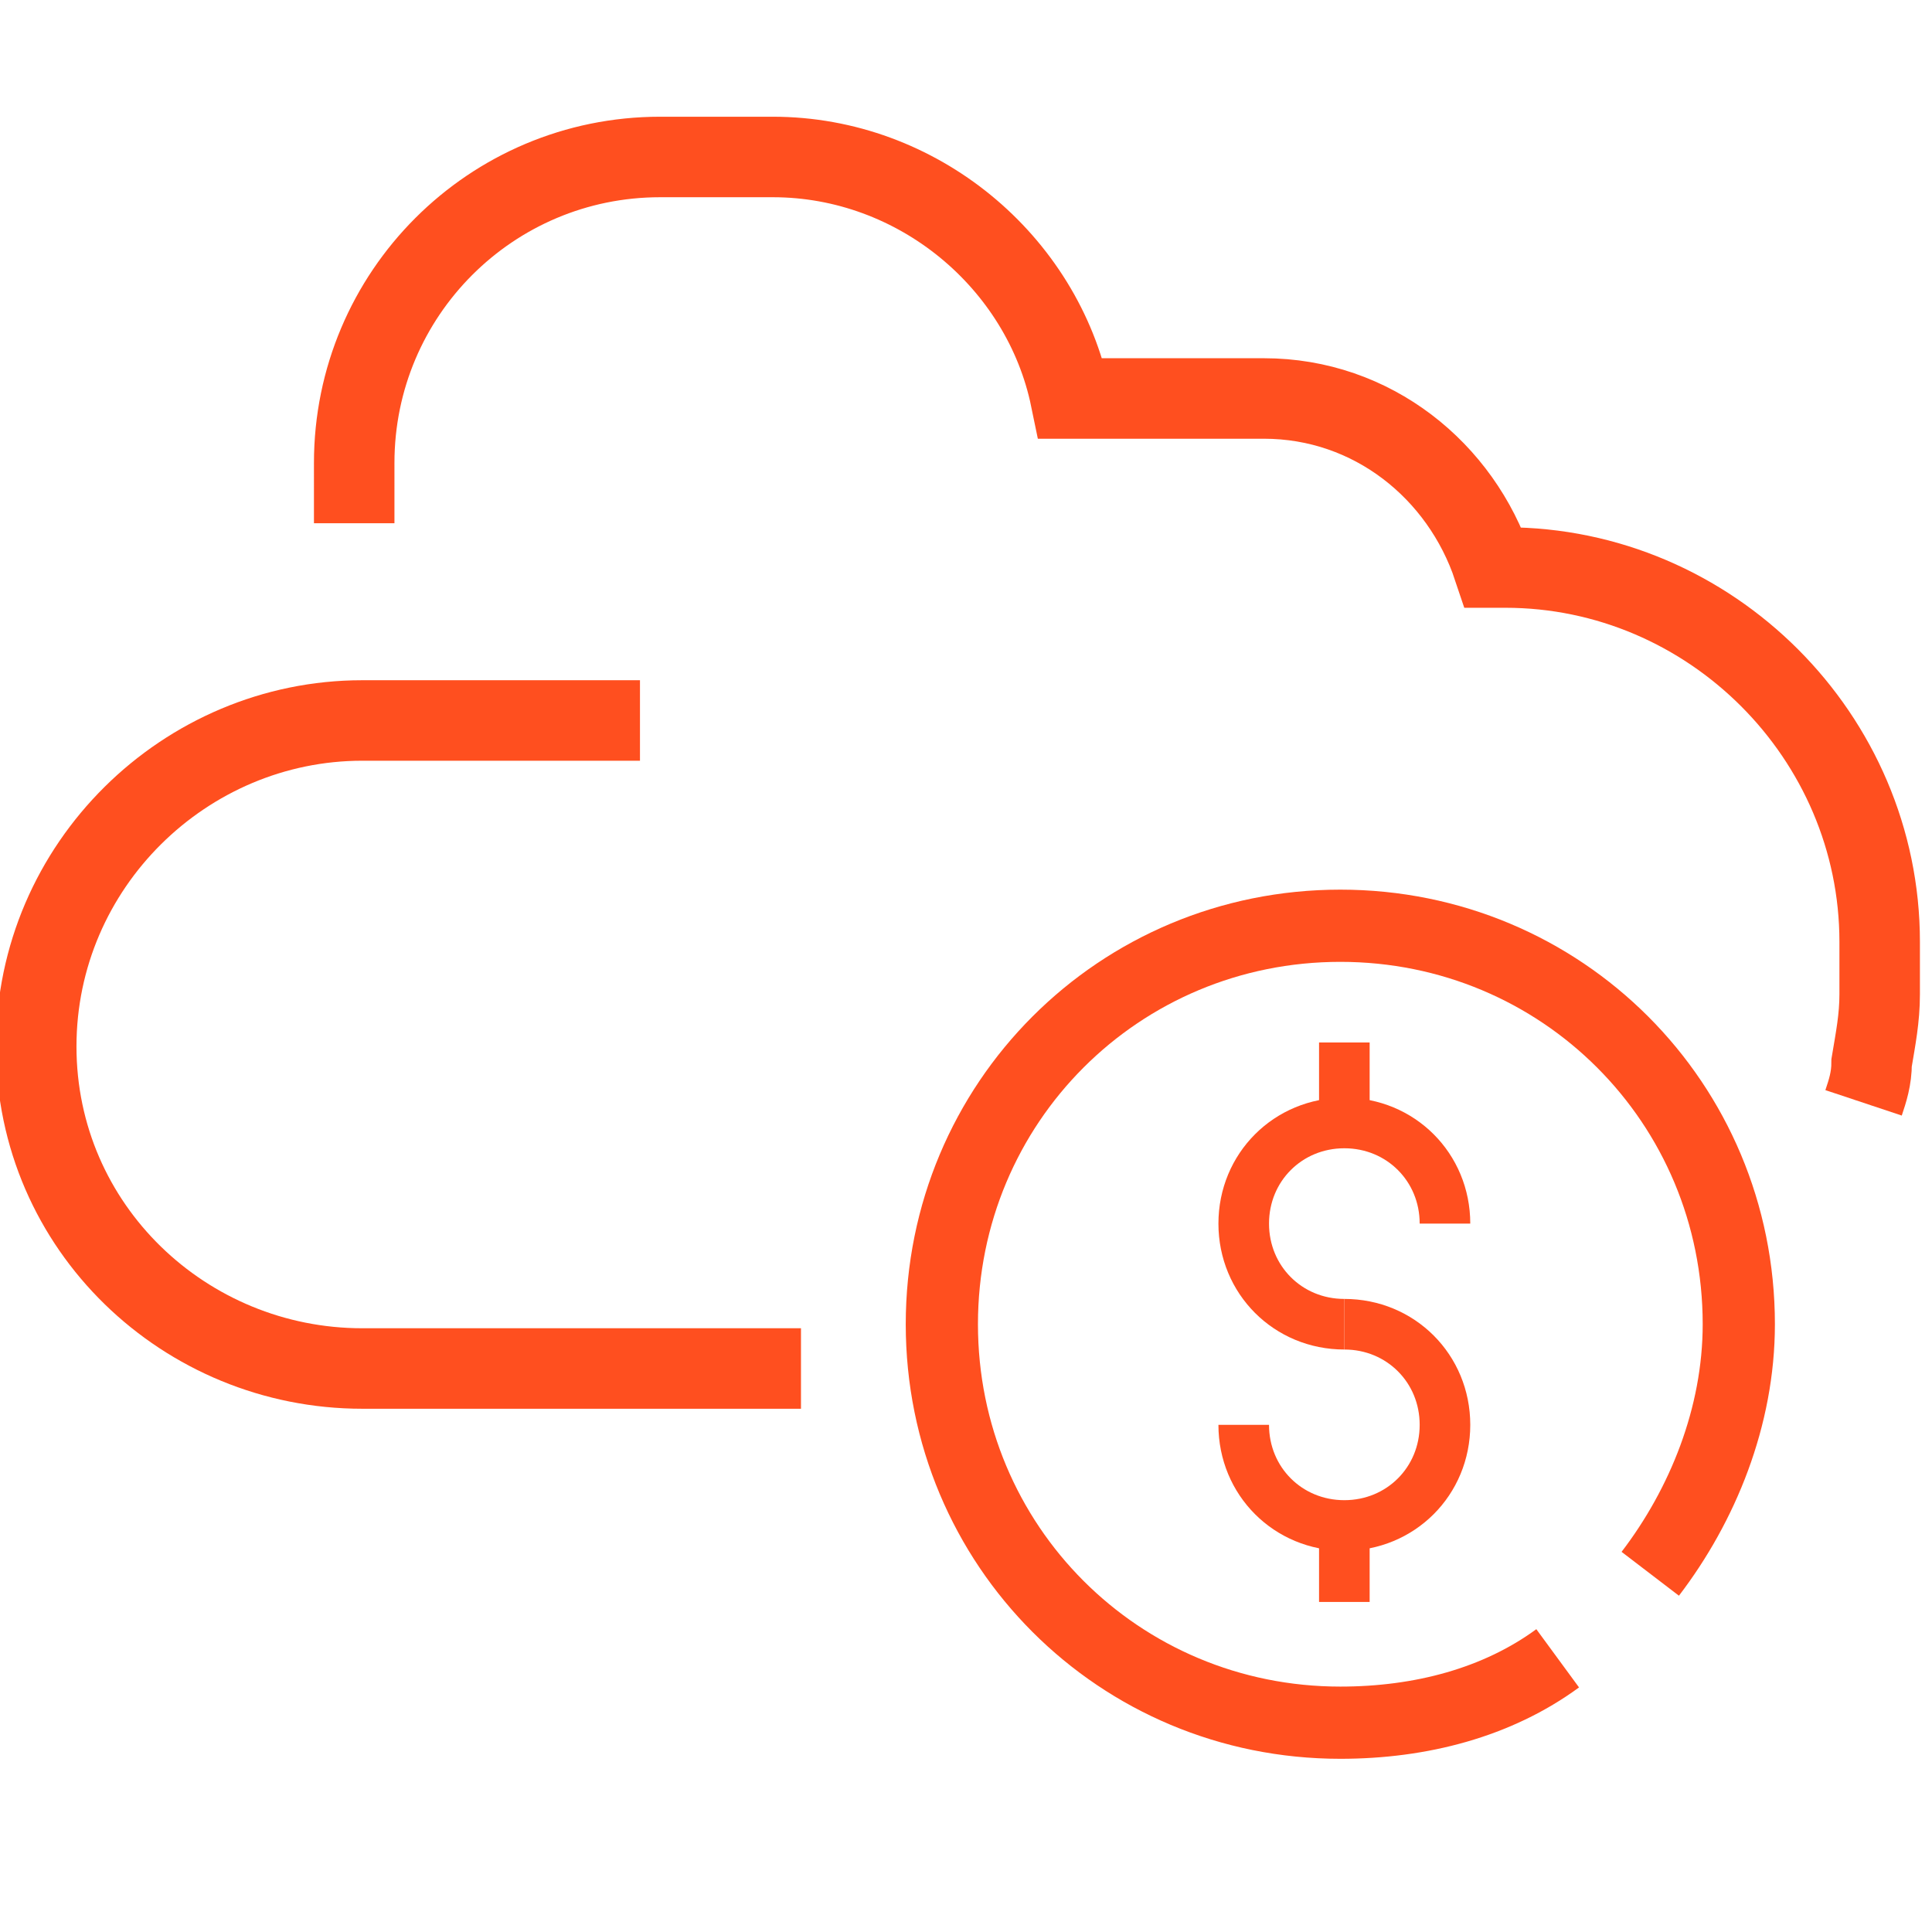
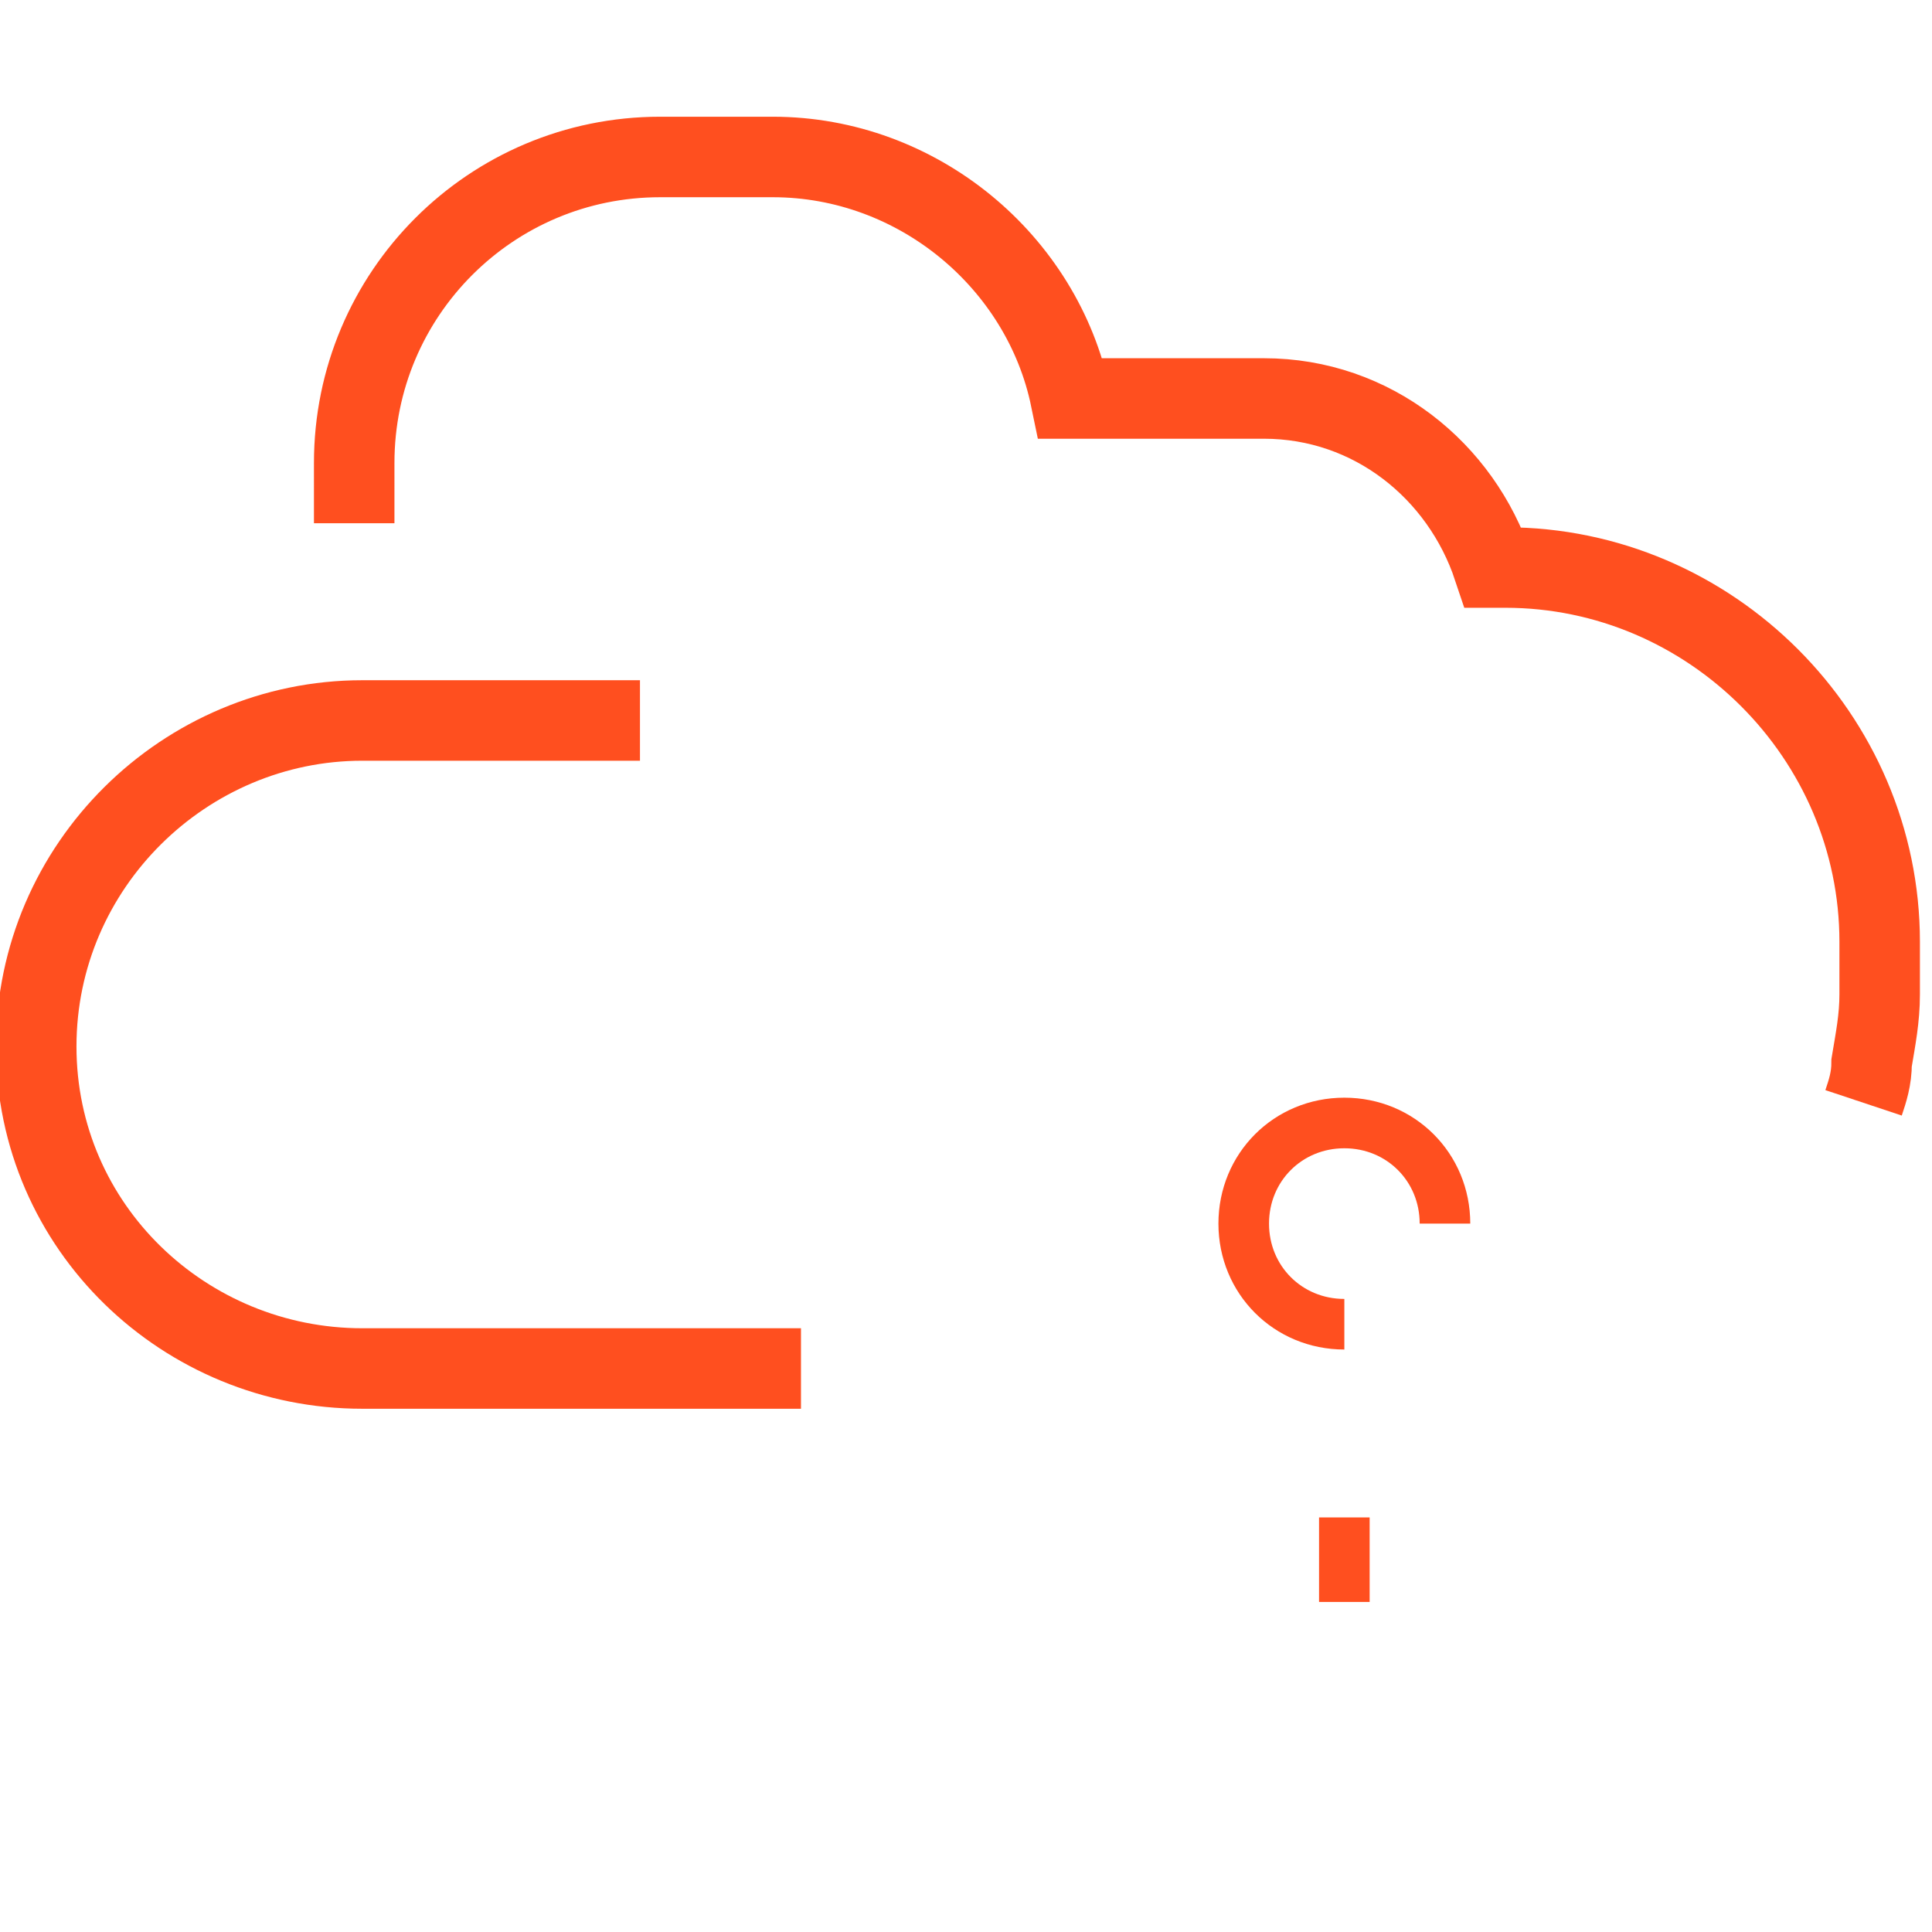
<svg xmlns="http://www.w3.org/2000/svg" id="Layer_1" x="0px" y="0px" viewBox="0 0 48 48" style="enable-background:new 0 0 48 48;" xml:space="preserve">
  <style type="text/css"> .st0{fill:none;stroke:#FF4F1F;stroke-width:2;stroke-miterlimit:10;} .st1{fill:none;stroke:#FF4F1F;stroke-width:1.794;stroke-miterlimit:10;} .st2{fill:none;stroke:#FF4F1F;stroke-width:1.257;stroke-miterlimit:10;} </style>
  <path class="st0" d="M46.3,27.4c0.1-0.3,0.2-0.6,0.2-1c0.1-0.6,0.2-1.1,0.2-1.7v-1.3c0-5.1-4.2-9.3-9.3-9.3h-0.3 c-0.8-2.4-3-4.2-5.7-4.2h-4.8c-0.7-3.4-3.8-6-7.4-6h-2.8c-4.2,0-7.6,3.4-7.6,7.6V13" />
  <path class="st0" d="M15.9,17.9H9c-4.4,0-8.1,3.6-8.1,8.1s3.7,8,8.1,8h10.9" />
  <g>
-     <path class="st1" d="M41,39.1c1.3-1.7,2.2-3.9,2.2-6.2c0-5.5-4.4-9.9-9.9-9.9s-9.9,4.4-9.9,9.9c0,5.5,4.4,9.9,9.9,9.9 c2,0,3.9-0.5,5.4-1.6" />
    <g>
-       <path class="st2" d="M33.4,32.9c1.4,0,2.5,1.1,2.5,2.5c0,1.4-1.1,2.5-2.5,2.5c-1.4,0-2.5-1.1-2.5-2.5c0,0,0,0,0,0" />
      <path class="st2" d="M33.4,32.9c-1.4,0-2.5-1.1-2.5-2.5c0-1.4,1.1-2.5,2.5-2.5c1.4,0,2.5,1.1,2.5,2.5c0,0,0,0,0,0" />
      <line class="st2" x1="33.4" y1="37.7" x2="33.4" y2="39.8" />
-       <line class="st2" x1="33.4" y1="25.9" x2="33.4" y2="28" />
    </g>
  </g>
</svg>